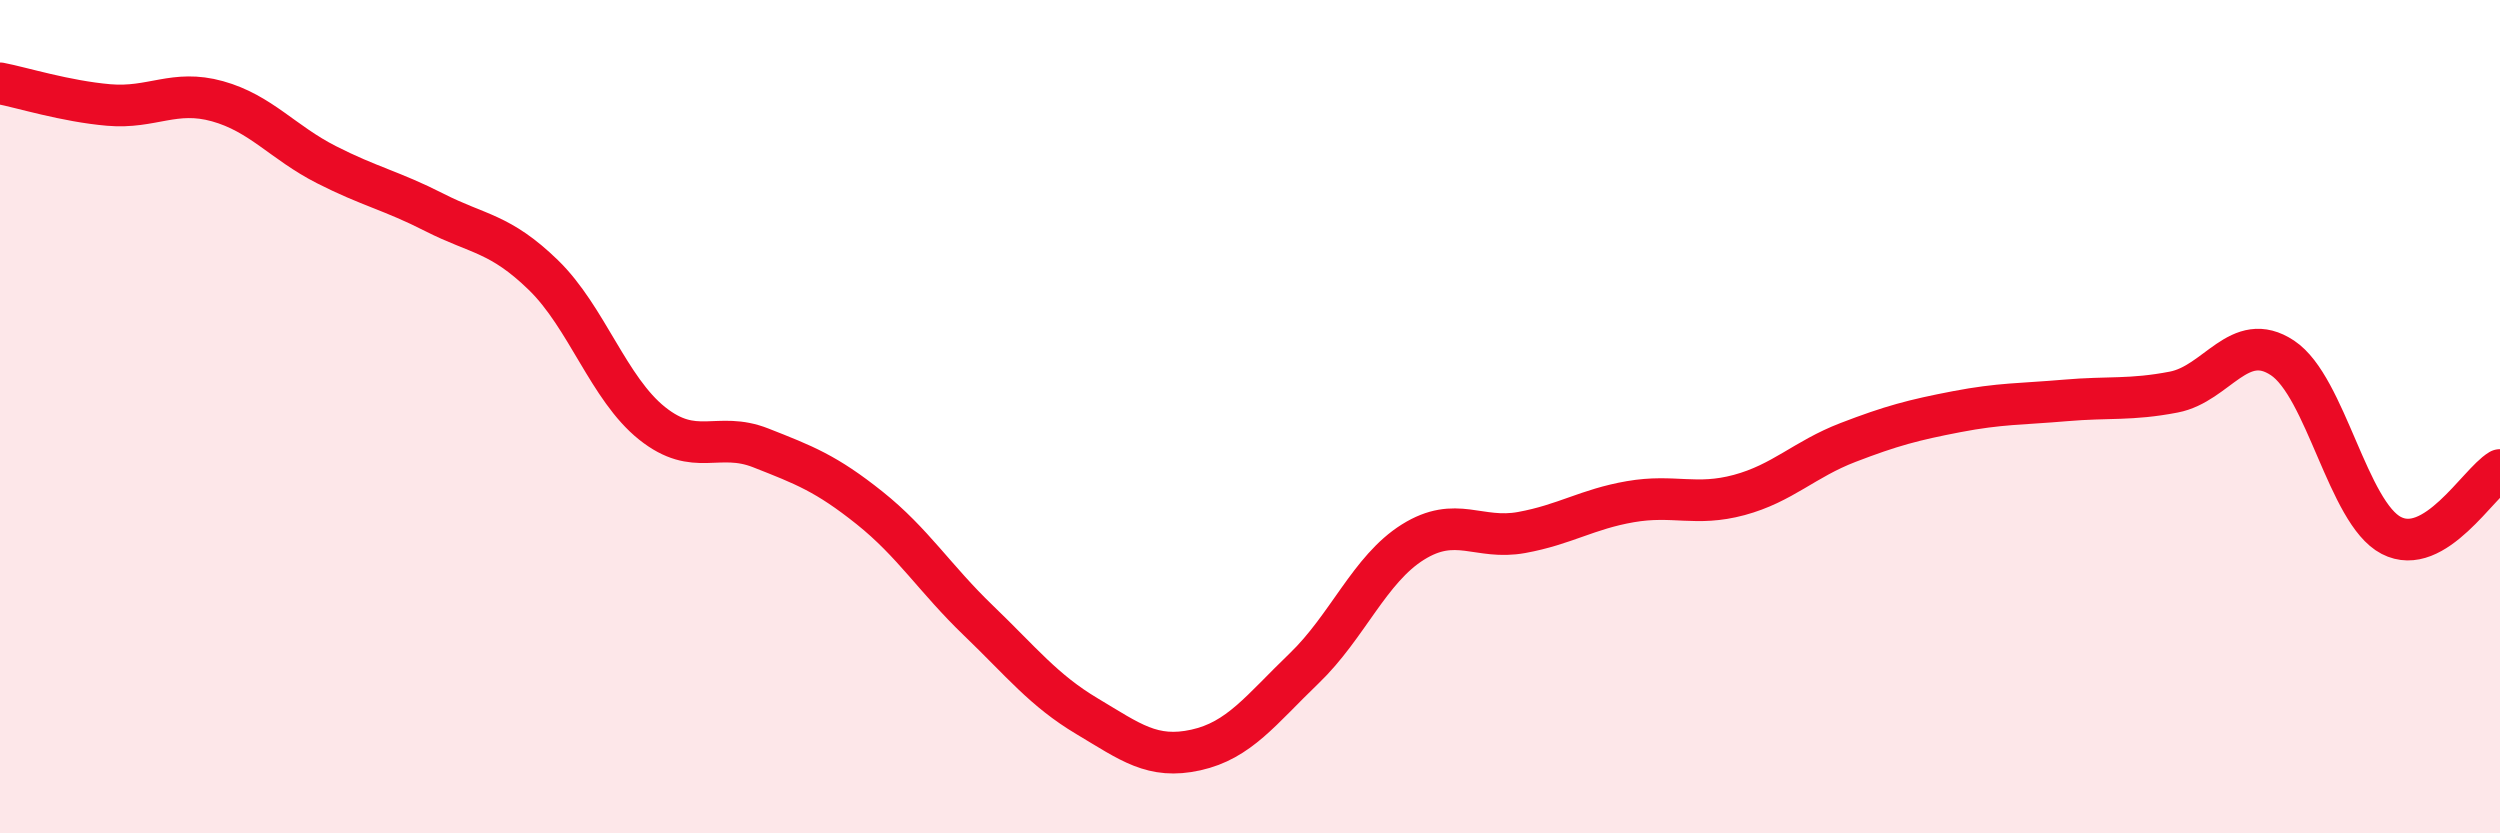
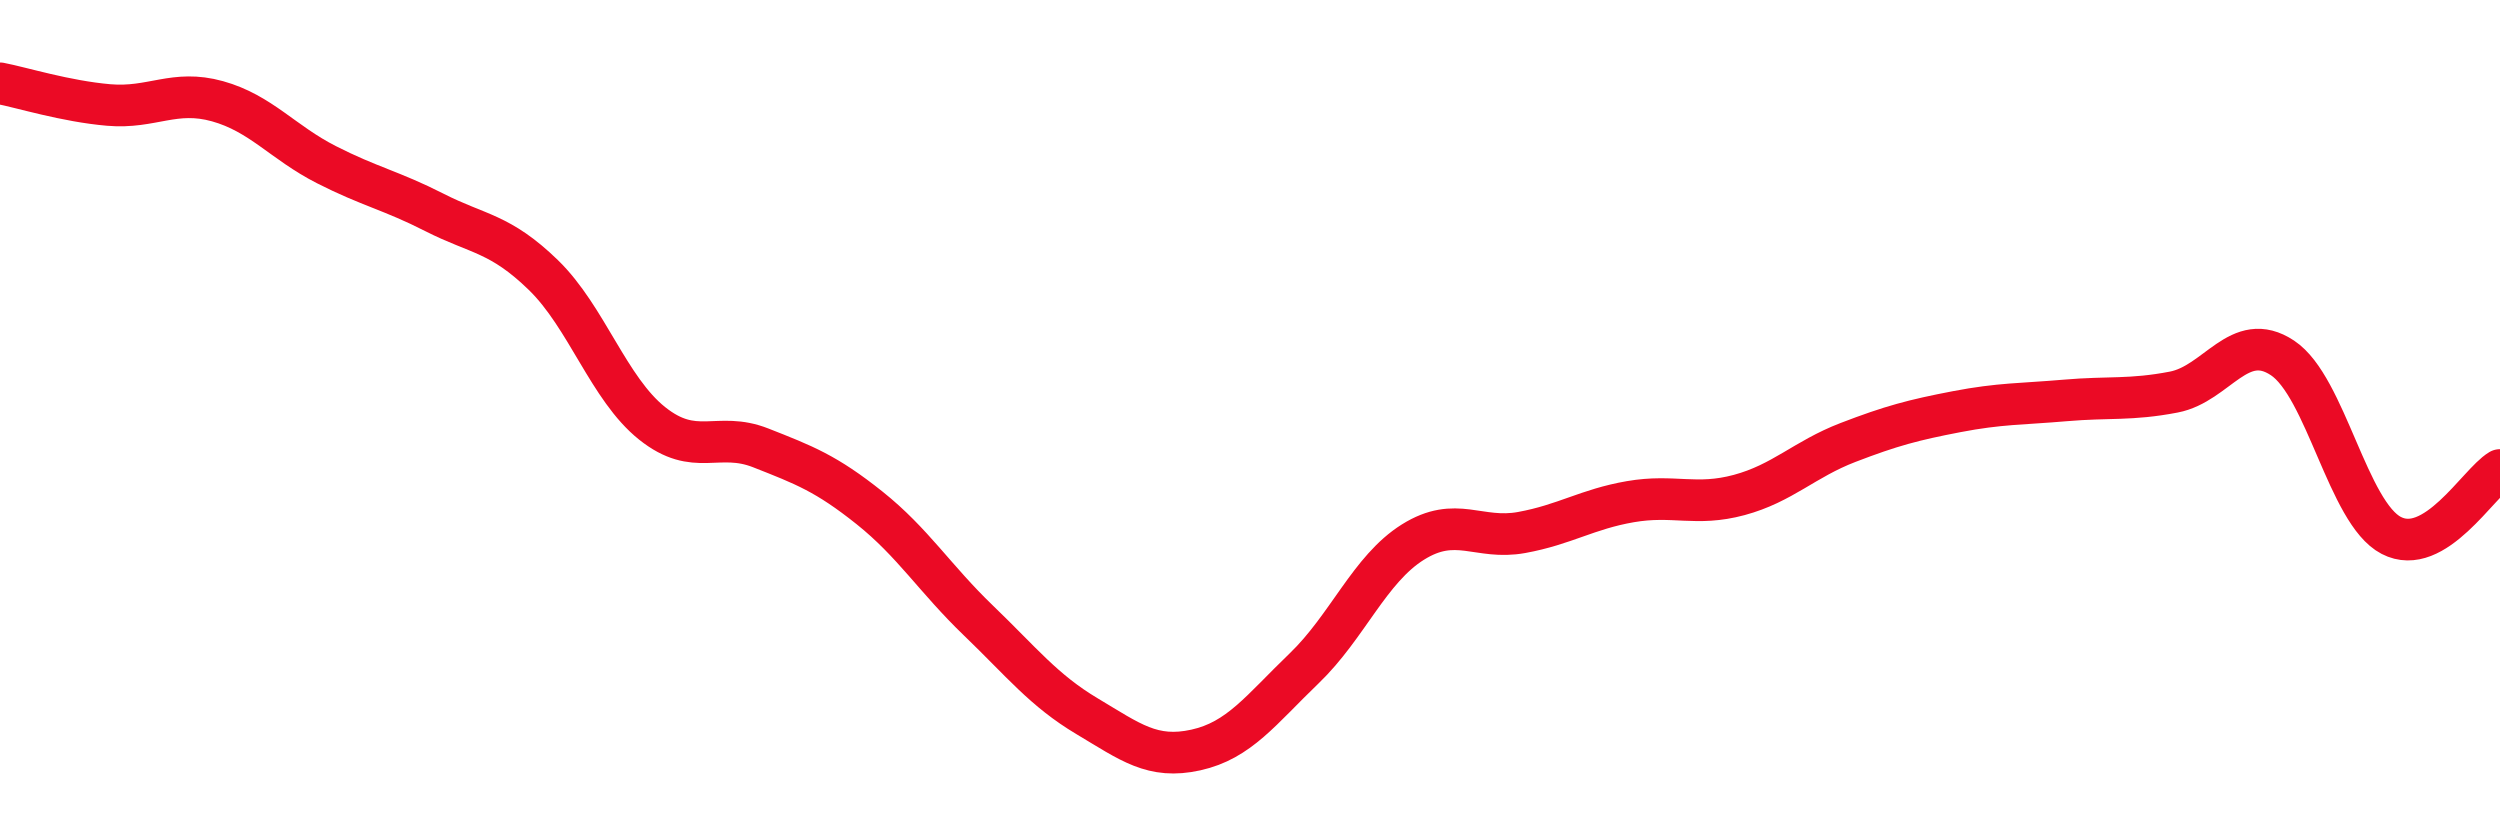
<svg xmlns="http://www.w3.org/2000/svg" width="60" height="20" viewBox="0 0 60 20">
-   <path d="M 0,2 C 0.52,2.1 1.57,2.43 2.61,2.52 C 3.65,2.61 4.18,2.14 5.22,2.43 C 6.26,2.72 6.79,3.42 7.83,3.95 C 8.87,4.48 9.39,4.57 10.43,5.1 C 11.47,5.63 12,5.59 13.04,6.6 C 14.08,7.61 14.61,9.33 15.65,10.16 C 16.69,10.99 17.22,10.34 18.26,10.75 C 19.3,11.16 19.83,11.36 20.87,12.19 C 21.91,13.02 22.44,13.89 23.48,14.89 C 24.52,15.89 25.05,16.57 26.09,17.19 C 27.13,17.81 27.66,18.23 28.7,18 C 29.74,17.77 30.26,17.04 31.3,16.04 C 32.34,15.04 32.87,13.66 33.91,13.01 C 34.95,12.36 35.48,12.97 36.52,12.78 C 37.56,12.59 38.09,12.22 39.13,12.04 C 40.17,11.86 40.7,12.16 41.74,11.88 C 42.78,11.6 43.31,11.02 44.35,10.62 C 45.39,10.22 45.92,10.08 46.96,9.88 C 48,9.68 48.53,9.7 49.57,9.61 C 50.61,9.52 51.13,9.61 52.17,9.41 C 53.21,9.21 53.74,7.9 54.78,8.59 C 55.82,9.28 56.35,12.31 57.39,12.85 C 58.43,13.39 59.48,11.59 60,11.28L60 20L0 20Z" fill="#EB0A25" opacity="0.1" stroke-linecap="round" stroke-linejoin="round" />
  <path d="M 0,2 C 0.52,2.1 1.57,2.43 2.61,2.52 C 3.65,2.61 4.18,2.14 5.22,2.43 C 6.26,2.72 6.79,3.42 7.83,3.95 C 8.87,4.48 9.39,4.57 10.43,5.1 C 11.47,5.63 12,5.59 13.04,6.6 C 14.08,7.61 14.61,9.33 15.65,10.16 C 16.69,10.99 17.22,10.34 18.26,10.75 C 19.3,11.16 19.83,11.36 20.87,12.19 C 21.91,13.02 22.44,13.89 23.48,14.89 C 24.52,15.89 25.05,16.57 26.09,17.19 C 27.13,17.81 27.66,18.23 28.7,18 C 29.74,17.77 30.26,17.04 31.3,16.04 C 32.34,15.04 32.87,13.66 33.91,13.01 C 34.95,12.36 35.48,12.97 36.52,12.78 C 37.56,12.59 38.09,12.22 39.13,12.04 C 40.17,11.86 40.7,12.16 41.74,11.88 C 42.78,11.6 43.31,11.02 44.35,10.62 C 45.39,10.22 45.92,10.08 46.96,9.88 C 48,9.68 48.53,9.7 49.57,9.61 C 50.61,9.52 51.13,9.61 52.17,9.41 C 53.21,9.21 53.74,7.9 54.78,8.59 C 55.82,9.28 56.35,12.31 57.39,12.85 C 58.43,13.39 59.48,11.59 60,11.28" stroke="#EB0A25" stroke-width="1" fill="none" stroke-linecap="round" stroke-linejoin="round" />
</svg>